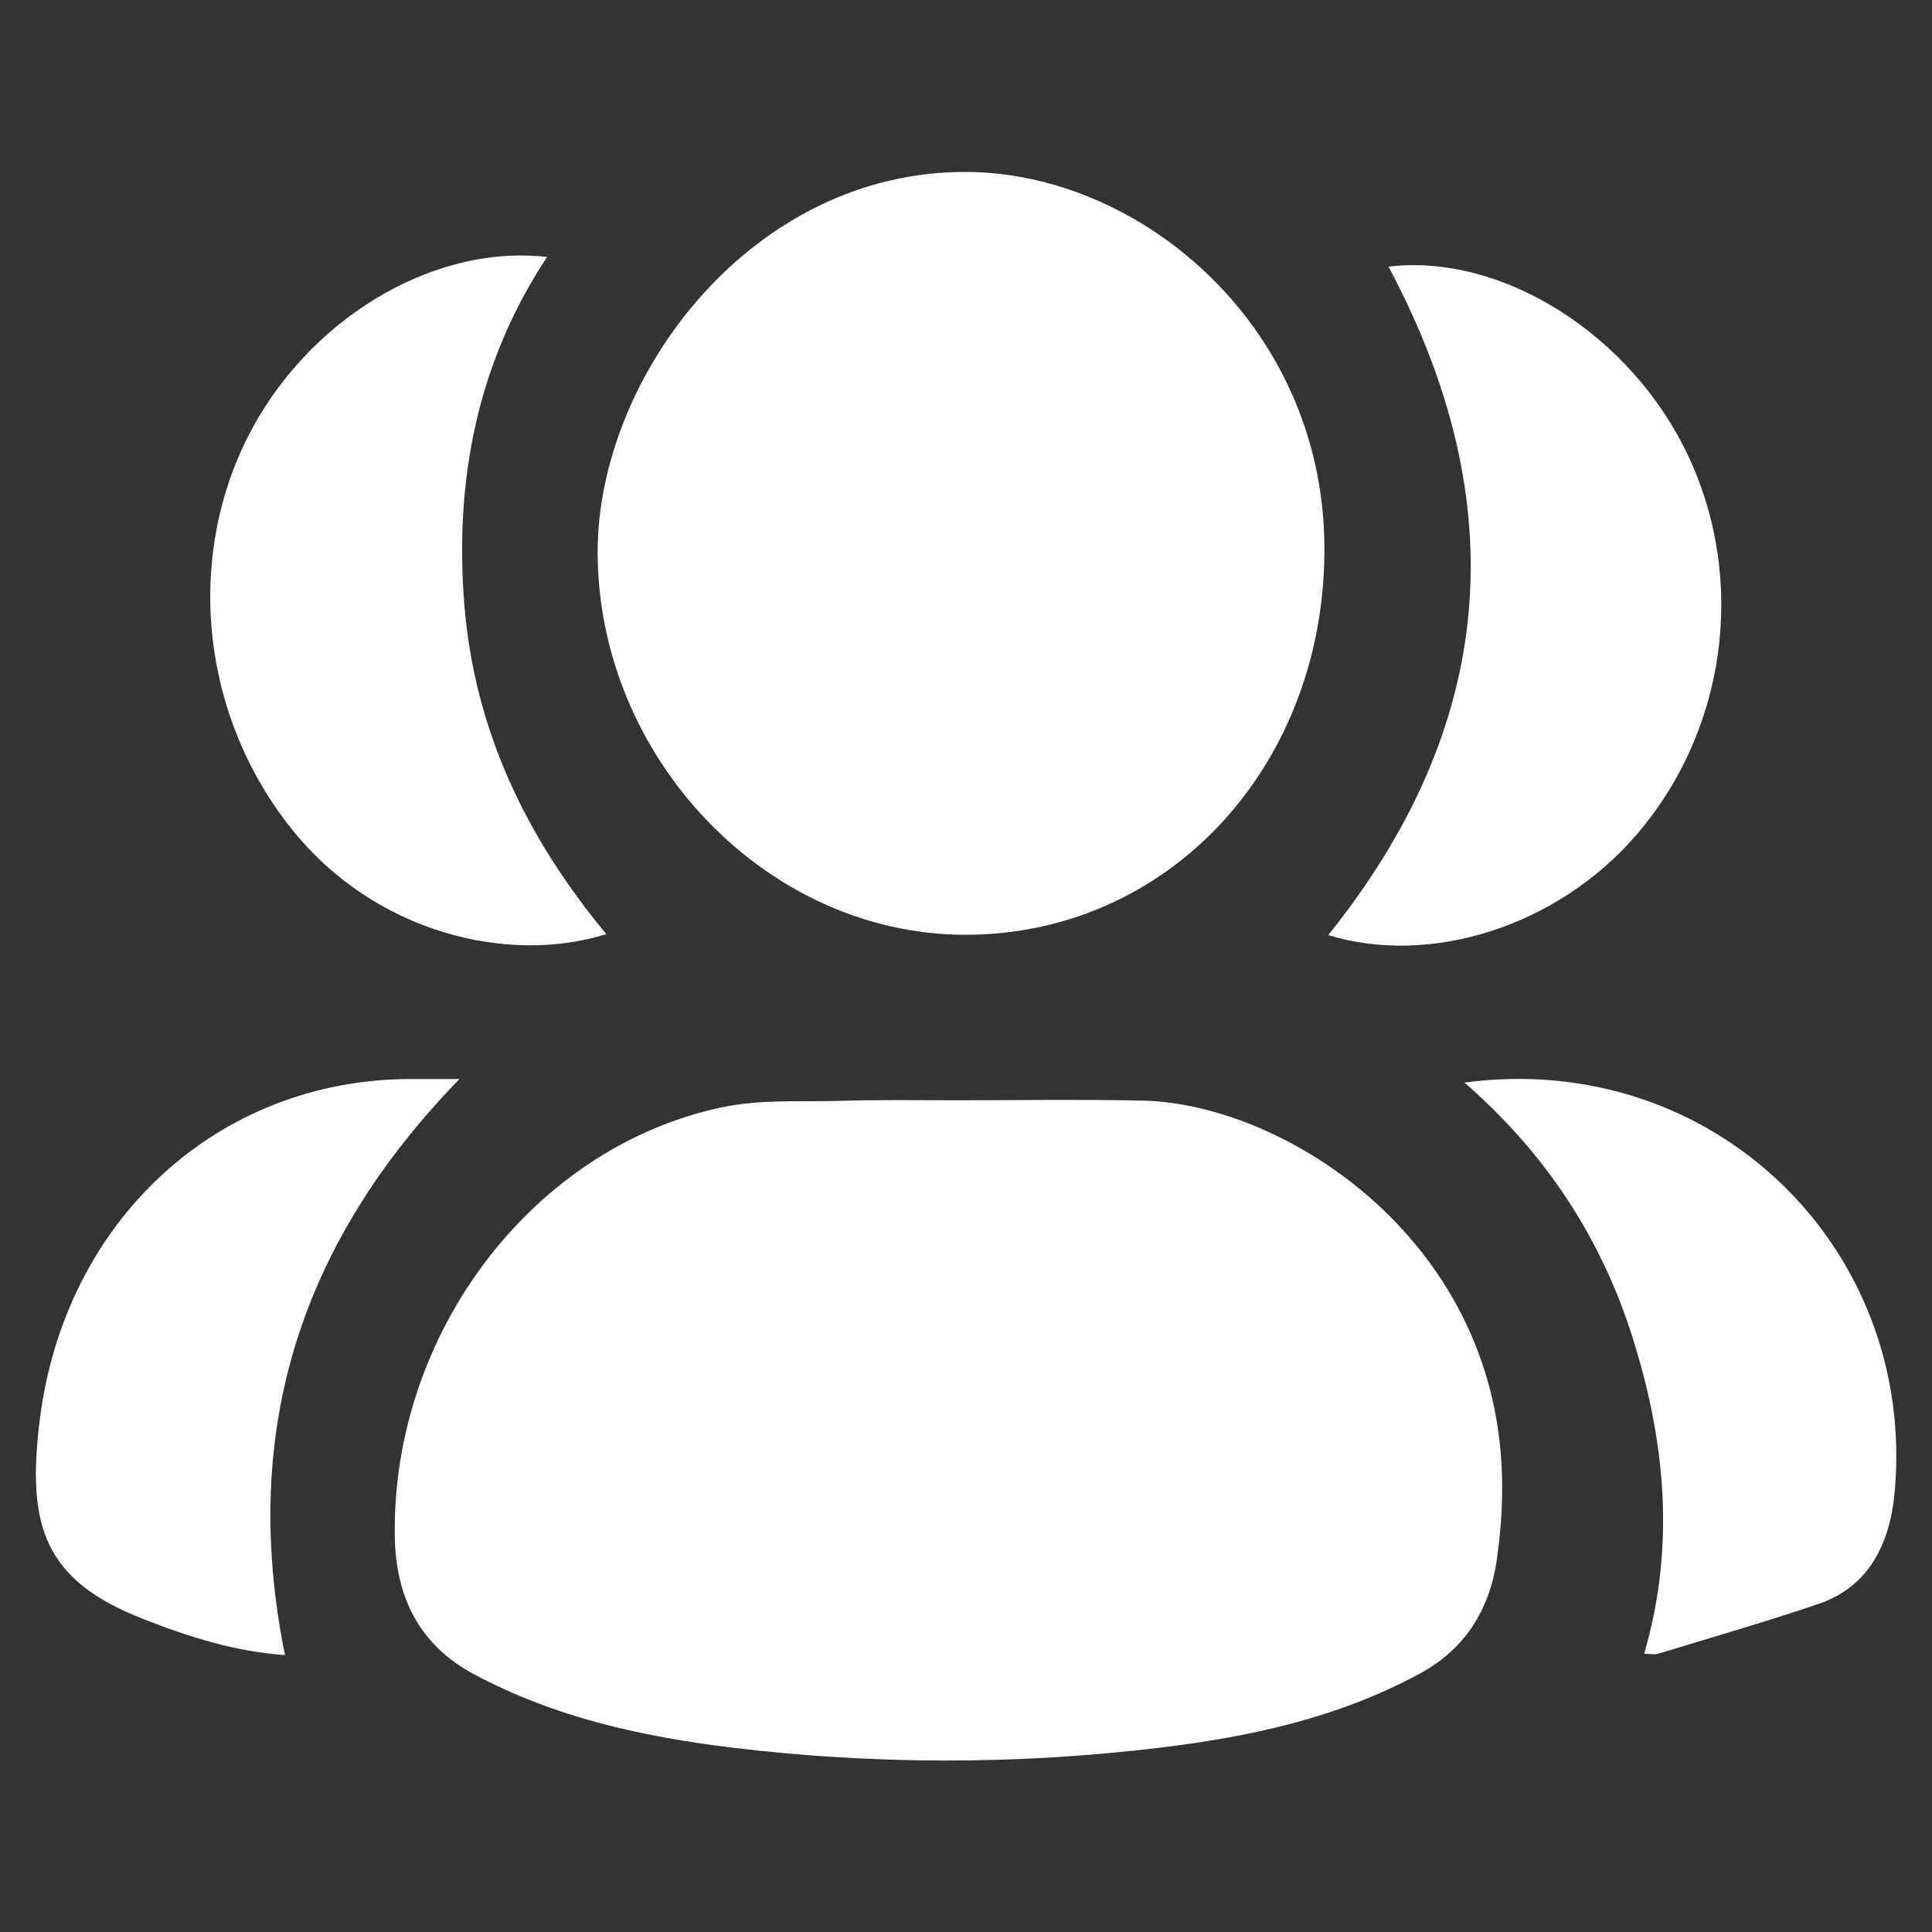
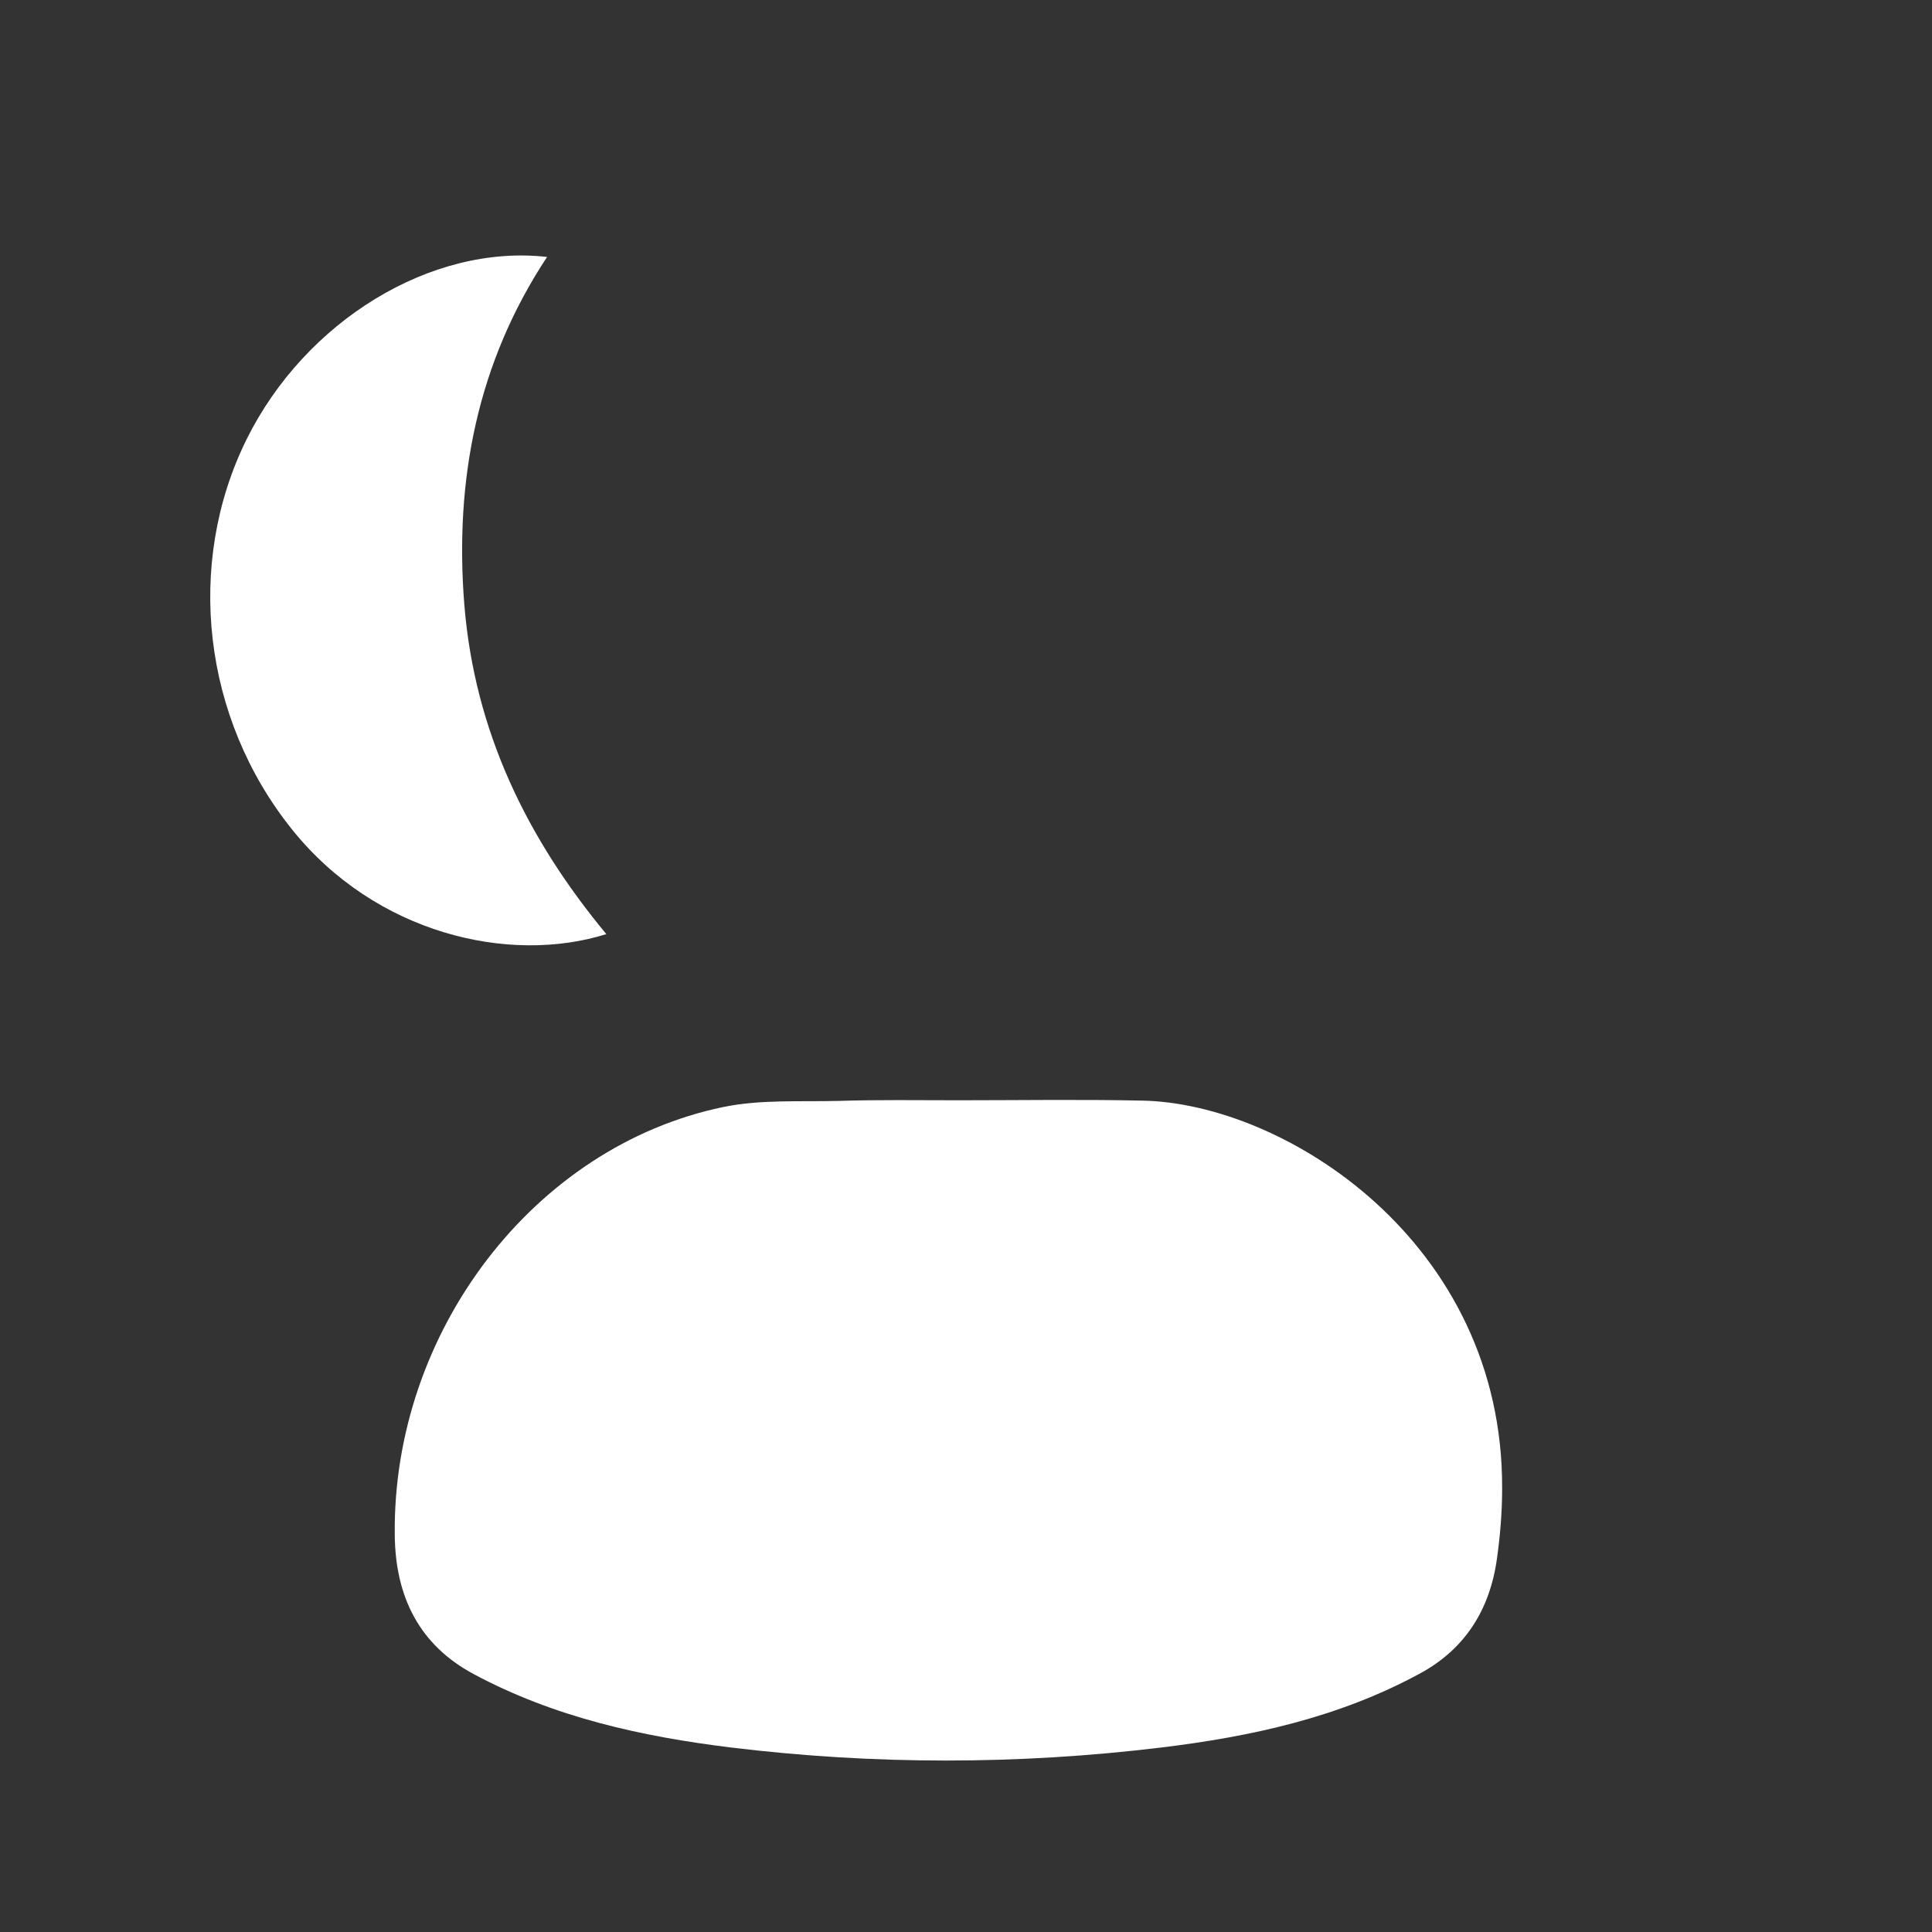
<svg xmlns="http://www.w3.org/2000/svg" version="1.1" id="Layer_1" x="0px" y="0px" viewBox="0 0 600 600" style="enable-background:new 0 0 600 600;" xml:space="preserve">
  <rect x="0" y="0" width="600" height="600" fill="#333333" stroke="none" />
  <style type="text/css">
	.st0{fill:#FFFFFF;}
</style>
  <g>
    <path class="st0" d="M297.6,341.7c19,0,37.9-0.3,56.9,0.1c44.4,0.7,112.4,43.9,112,120.6c0,7.2-0.6,14.4-1.6,21.6   c-2.2,16-10,28.1-23.7,35.6c-25.3,13.8-52.6,19.7-80.5,23.1c-44.6,5.4-89.2,5.4-133.7,0c-27.6-3.4-54.7-9.3-79.9-22.8   c-16.8-9-24.3-23.9-24.5-43.1c-0.8-63.1,43.2-120.8,102-133c11.6-2.4,23.8-1.6,35.7-1.9C272.8,341.5,285.2,341.7,297.6,341.7z" />
-     <path class="st0" d="M299.5,290.3c-61.7-0.2-113.9-55.2-113.9-119c0.1-54.6,48-118.4,114.8-117.9c54.9,0.4,111.9,49.3,110.9,118.9   C410.5,238.9,362.2,290.5,299.5,290.3z" />
    <path class="st0" d="M188.3,290.1c-30.3,9.5-71.7-0.2-97.6-32.5c-27.7-34.5-33.3-82.4-14.1-121.2c18.2-36.7,57.3-60.7,93.3-56.6   c-21.6,32.7-28.8,69.1-25.7,108C147.4,227.1,163.6,260.3,188.3,290.1z" />
-     <path class="st0" d="M431.2,82.8c35.3-4.2,75.4,21.1,93.1,58.8c18.3,38.9,11.7,85.6-16.3,117.9c-24.5,28.3-63.9,40.6-95.5,30.9   C464.2,226,470.8,157,431.2,82.8z" />
-     <path class="st0" d="M454.8,336.2c77.3-10.3,140.5,51.5,133.6,127.3c-1.5,16.1-8.1,29.3-23.6,34.6c-16.5,5.6-33.2,10.4-49.9,15.5   c-1,0.3-2.1,0-4.3,0c9.7-33.2,6.6-65.5-3.3-97.3C497.4,384.3,479.7,357.9,454.8,336.2z" />
-     <path class="st0" d="M88.5,514c-15.5-1.1-29.8-5.6-44-11.2c-30.8-12-36.2-28.9-32.2-61.5c7.7-62.5,55.4-105.9,114.7-106.2   c4.9,0,9.7,0,15.7,0C94.2,385,74.2,443.1,88.5,514z" />
  </g>
</svg>